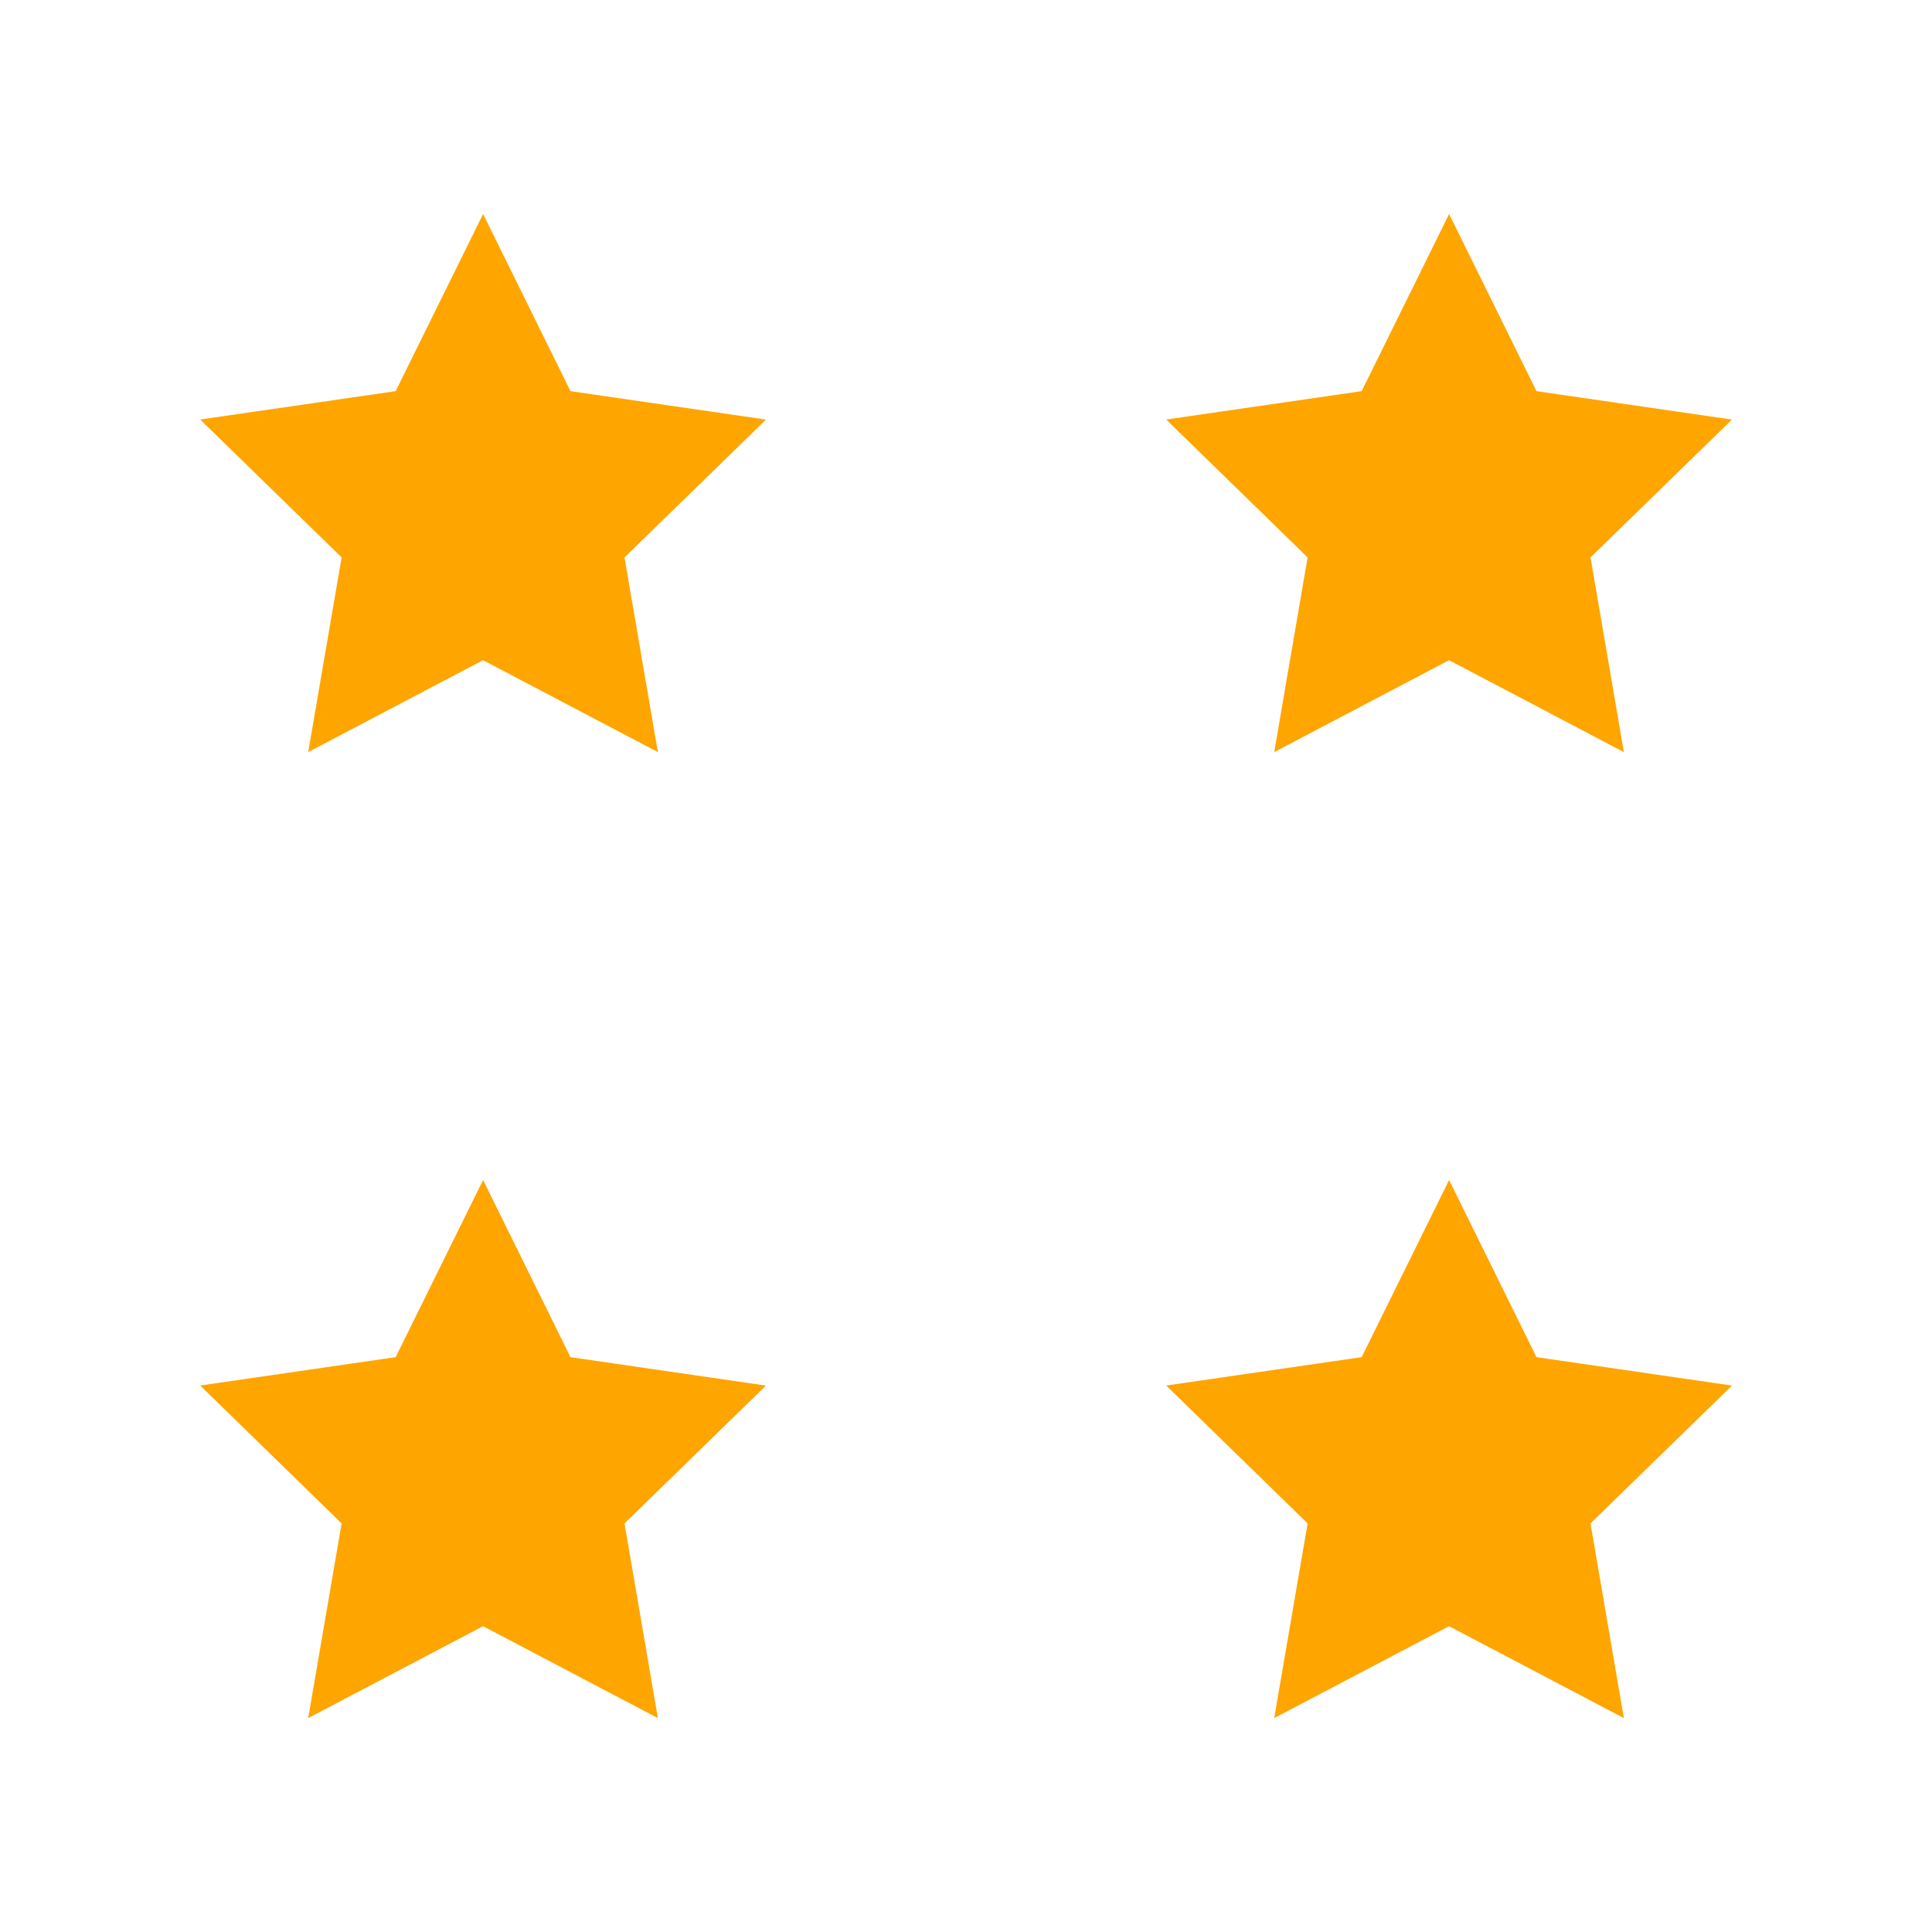
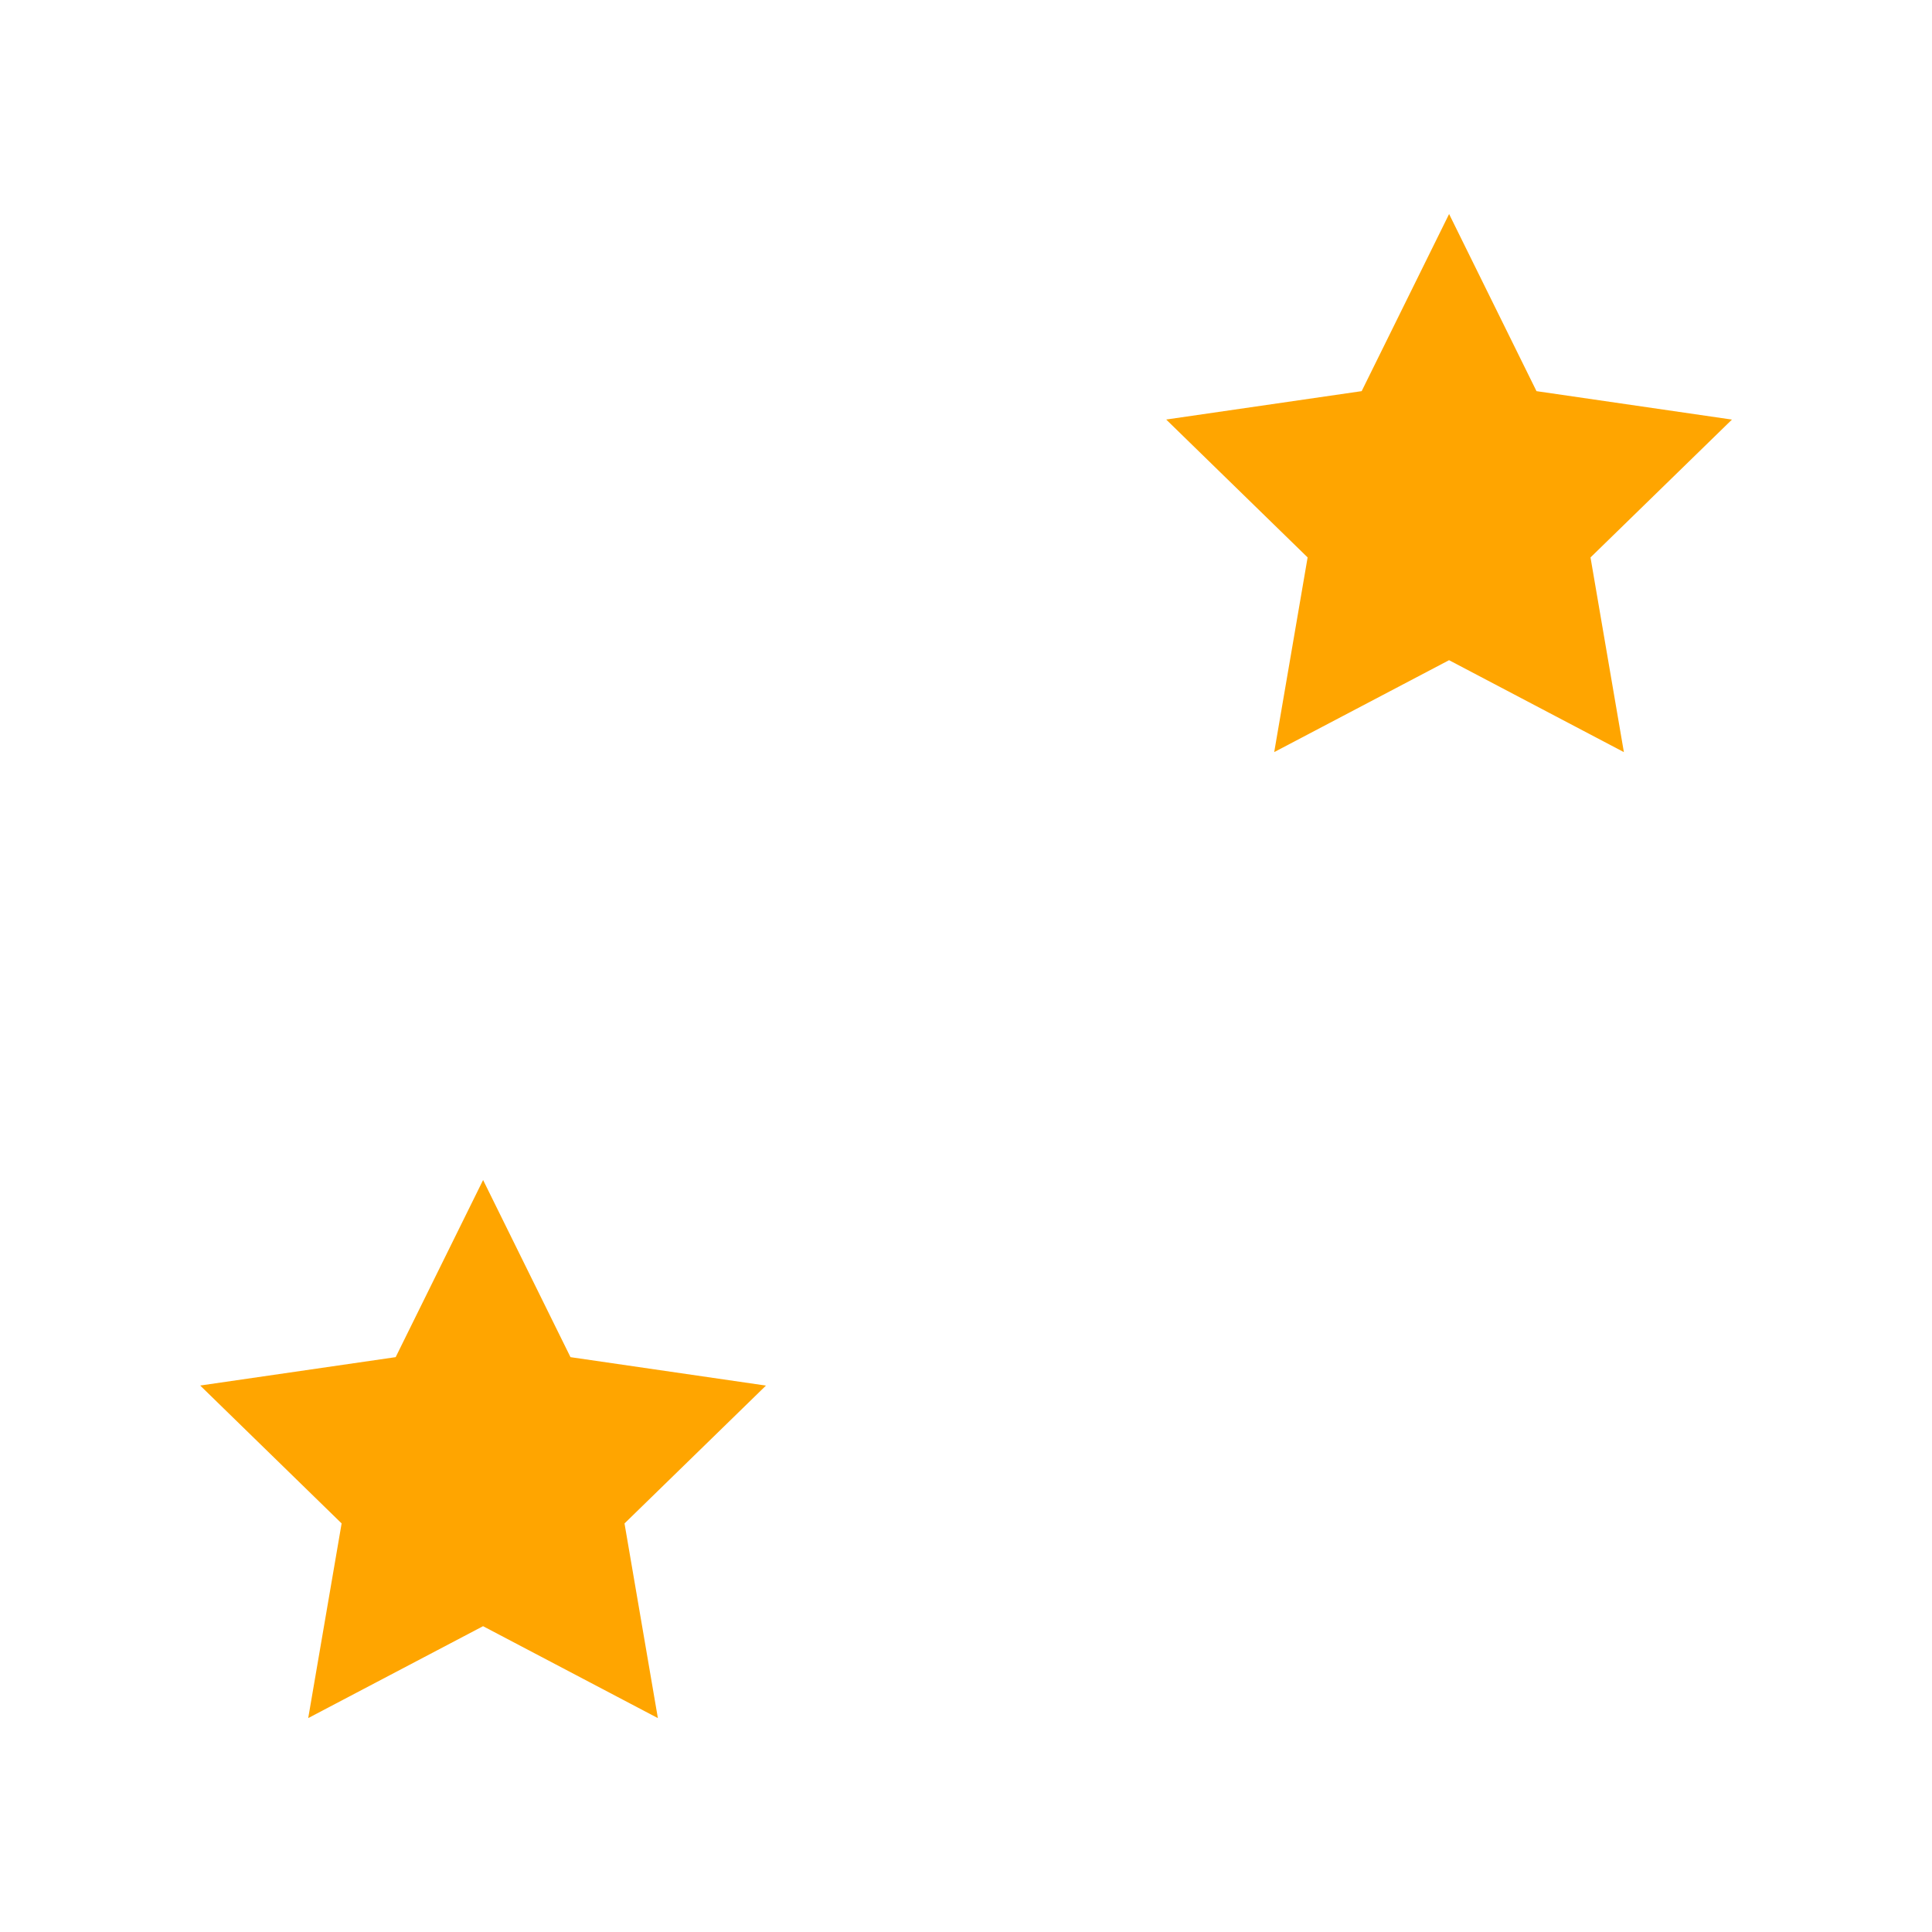
<svg xmlns="http://www.w3.org/2000/svg" xmlns:ns1="http://www.inkscape.org/namespaces/inkscape" xmlns:ns2="http://sodipodi.sourceforge.net/DTD/sodipodi-0.dtd" width="600" height="600" viewBox="0 0 600 600" version="1.1" id="svg5" ns1:version="1.2.2 (732a01da63, 2022-12-09)" ns2:docname="243b.svg">
  <ns2:namedview id="namedview7" pagecolor="#ffffff" bordercolor="#000000" borderopacity="0.25" ns1:showpageshadow="2" ns1:pageopacity="0.0" ns1:pagecheckerboard="0" ns1:deskcolor="#d1d1d1" ns1:document-units="px" showgrid="false" ns1:zoom="0.71084725" ns1:cx="-54.864108" ns1:cy="367.16749" ns1:window-width="1920" ns1:window-height="1009" ns1:window-x="-8" ns1:window-y="-8" ns1:window-maximized="1" ns1:current-layer="layer1" />
  <defs id="defs2" />
-   <rect width="100%" height="100%" fill="white" />
  <g ns1:label="Layer 1" ns1:groupmode="layer" id="layer1" transform="translate(-17.226,-36.543)">
-     <path ns2:type="star" style="fill:#ffa500;fill-opacity:1;stroke:none;stroke-width:10.583" id="path113" ns1:flatsided="false" ns2:sides="5" ns2:cx="68.42823" ns2:cy="109.62847" ns2:r1="38.326588" ns2:r2="19.163292" ns2:arg1="-0.26179939" ns2:arg2="0.36651914" ns1:rounded="0" ns1:randomized="0" d="M 105.449,99.709 86.319,116.496 89.302,141.772 67.425,128.766 44.309,139.414 49.918,114.588 32.647,95.893 57.991,93.557 70.434,71.354 80.488,94.736 Z" ns1:transform-center-x="2.2987924e-05" ns1:transform-center-y="-8.8204821" transform="matrix(0.624,-2.328,2.328,0.624,-130.667,286.277)" />
    <path ns2:type="star" style="fill:#ffa500;fill-opacity:1;stroke:none;stroke-width:10.583" id="path113-0" ns1:flatsided="false" ns2:sides="5" ns2:cx="68.42823" ns2:cy="109.62847" ns2:r1="38.326588" ns2:r2="19.163292" ns2:arg1="-0.26179939" ns2:arg2="0.36651914" ns1:rounded="0" ns1:randomized="0" d="M 105.449,99.709 86.319,116.496 89.302,141.772 67.425,128.766 44.309,139.414 49.918,114.588 32.647,95.893 57.991,93.557 70.434,71.354 80.488,94.736 Z" ns1:transform-center-x="2.5307658e-05" ns1:transform-center-y="-8.8204821" transform="matrix(0.624,-2.328,2.328,0.624,169.333,286.277)" />
    <path ns2:type="star" style="fill:#ffa500;fill-opacity:1;stroke:none;stroke-width:10.583" id="path113-0-3" ns1:flatsided="false" ns2:sides="5" ns2:cx="68.42823" ns2:cy="109.62847" ns2:r1="38.326588" ns2:r2="19.163292" ns2:arg1="-0.26179939" ns2:arg2="0.36651914" ns1:rounded="0" ns1:randomized="0" d="M 105.449,99.709 86.319,116.496 89.302,141.772 67.425,128.766 44.309,139.414 49.918,114.588 32.647,95.893 57.991,93.557 70.434,71.354 80.488,94.736 Z" ns1:transform-center-x="2.2987924e-05" ns1:transform-center-y="-8.8204468" transform="matrix(0.624,-2.328,2.328,0.624,-130.667,586.277)" />
-     <path ns2:type="star" style="fill:#ffa500;fill-opacity:1;stroke:none;stroke-width:10.583" id="path113-0-3-4" ns1:flatsided="false" ns2:sides="5" ns2:cx="68.42823" ns2:cy="109.62847" ns2:r1="38.326588" ns2:r2="19.163292" ns2:arg1="-0.26179939" ns2:arg2="0.36651914" ns1:rounded="0" ns1:randomized="0" d="M 105.449,99.709 86.319,116.496 89.302,141.772 67.425,128.766 44.309,139.414 49.918,114.588 32.647,95.893 57.991,93.557 70.434,71.354 80.488,94.736 Z" ns1:transform-center-x="2.5307658e-05" ns1:transform-center-y="-8.8204468" transform="matrix(0.624,-2.328,2.328,0.624,169.333,586.277)" />
  </g>
</svg>